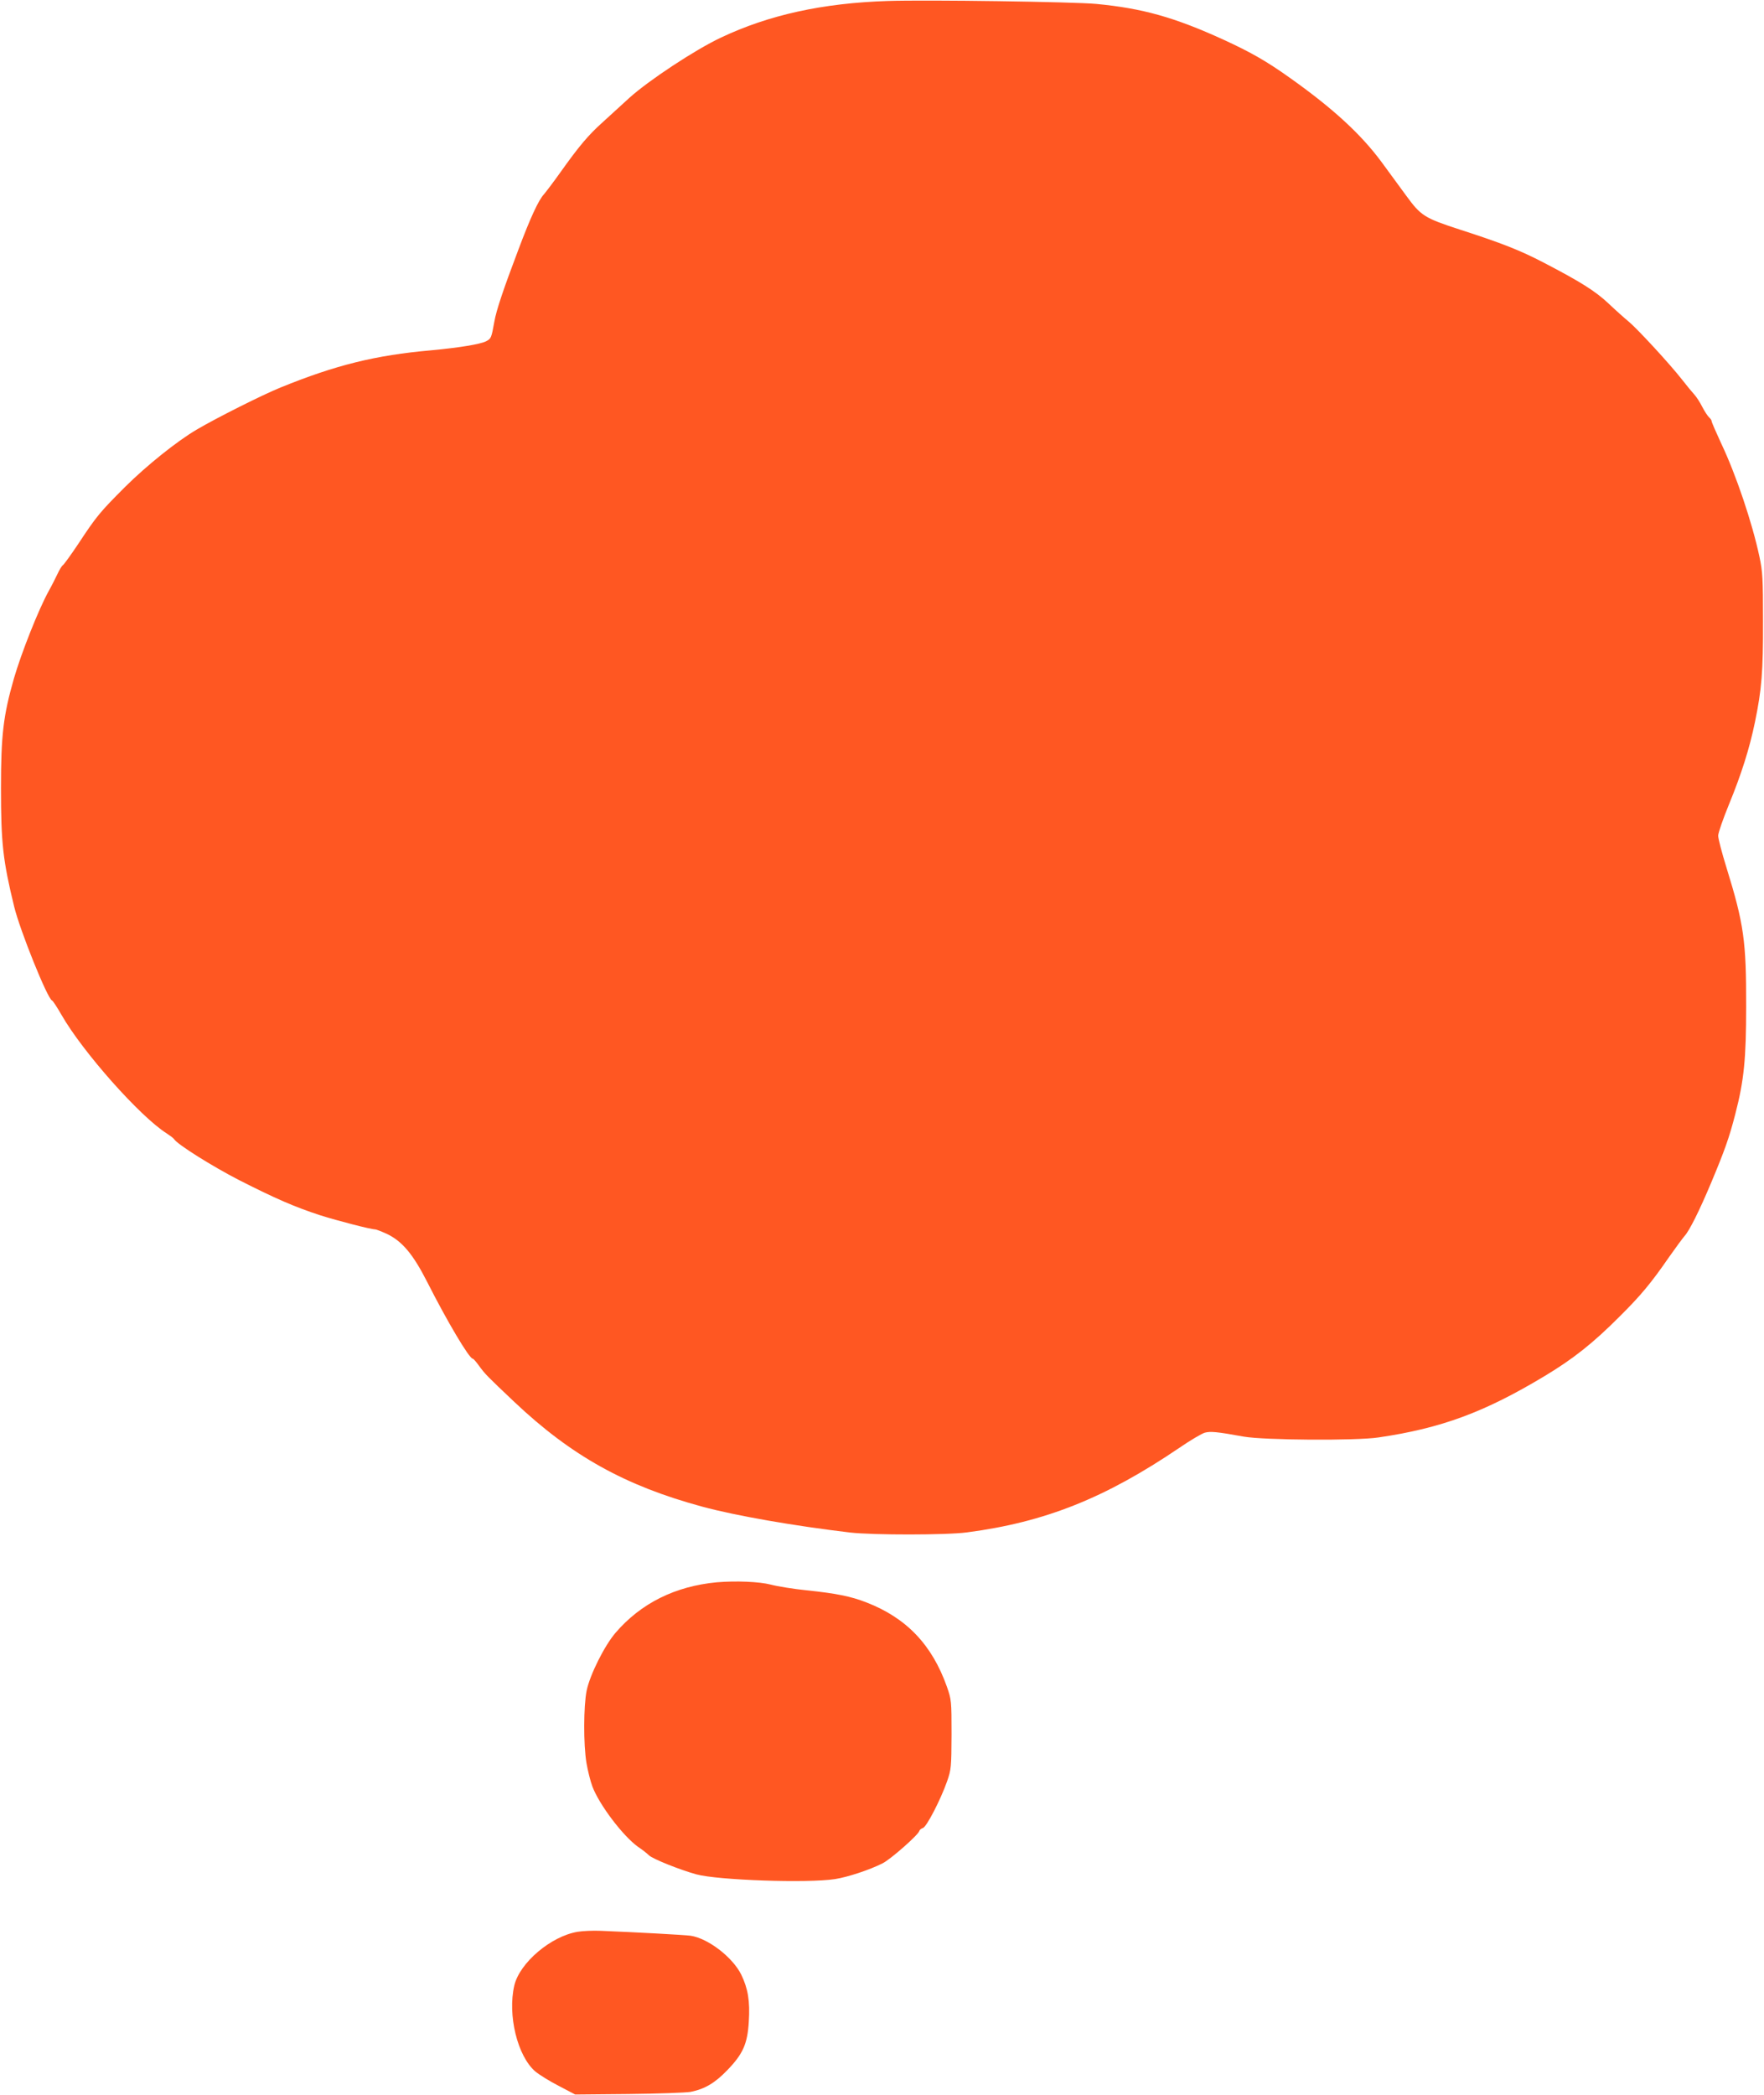
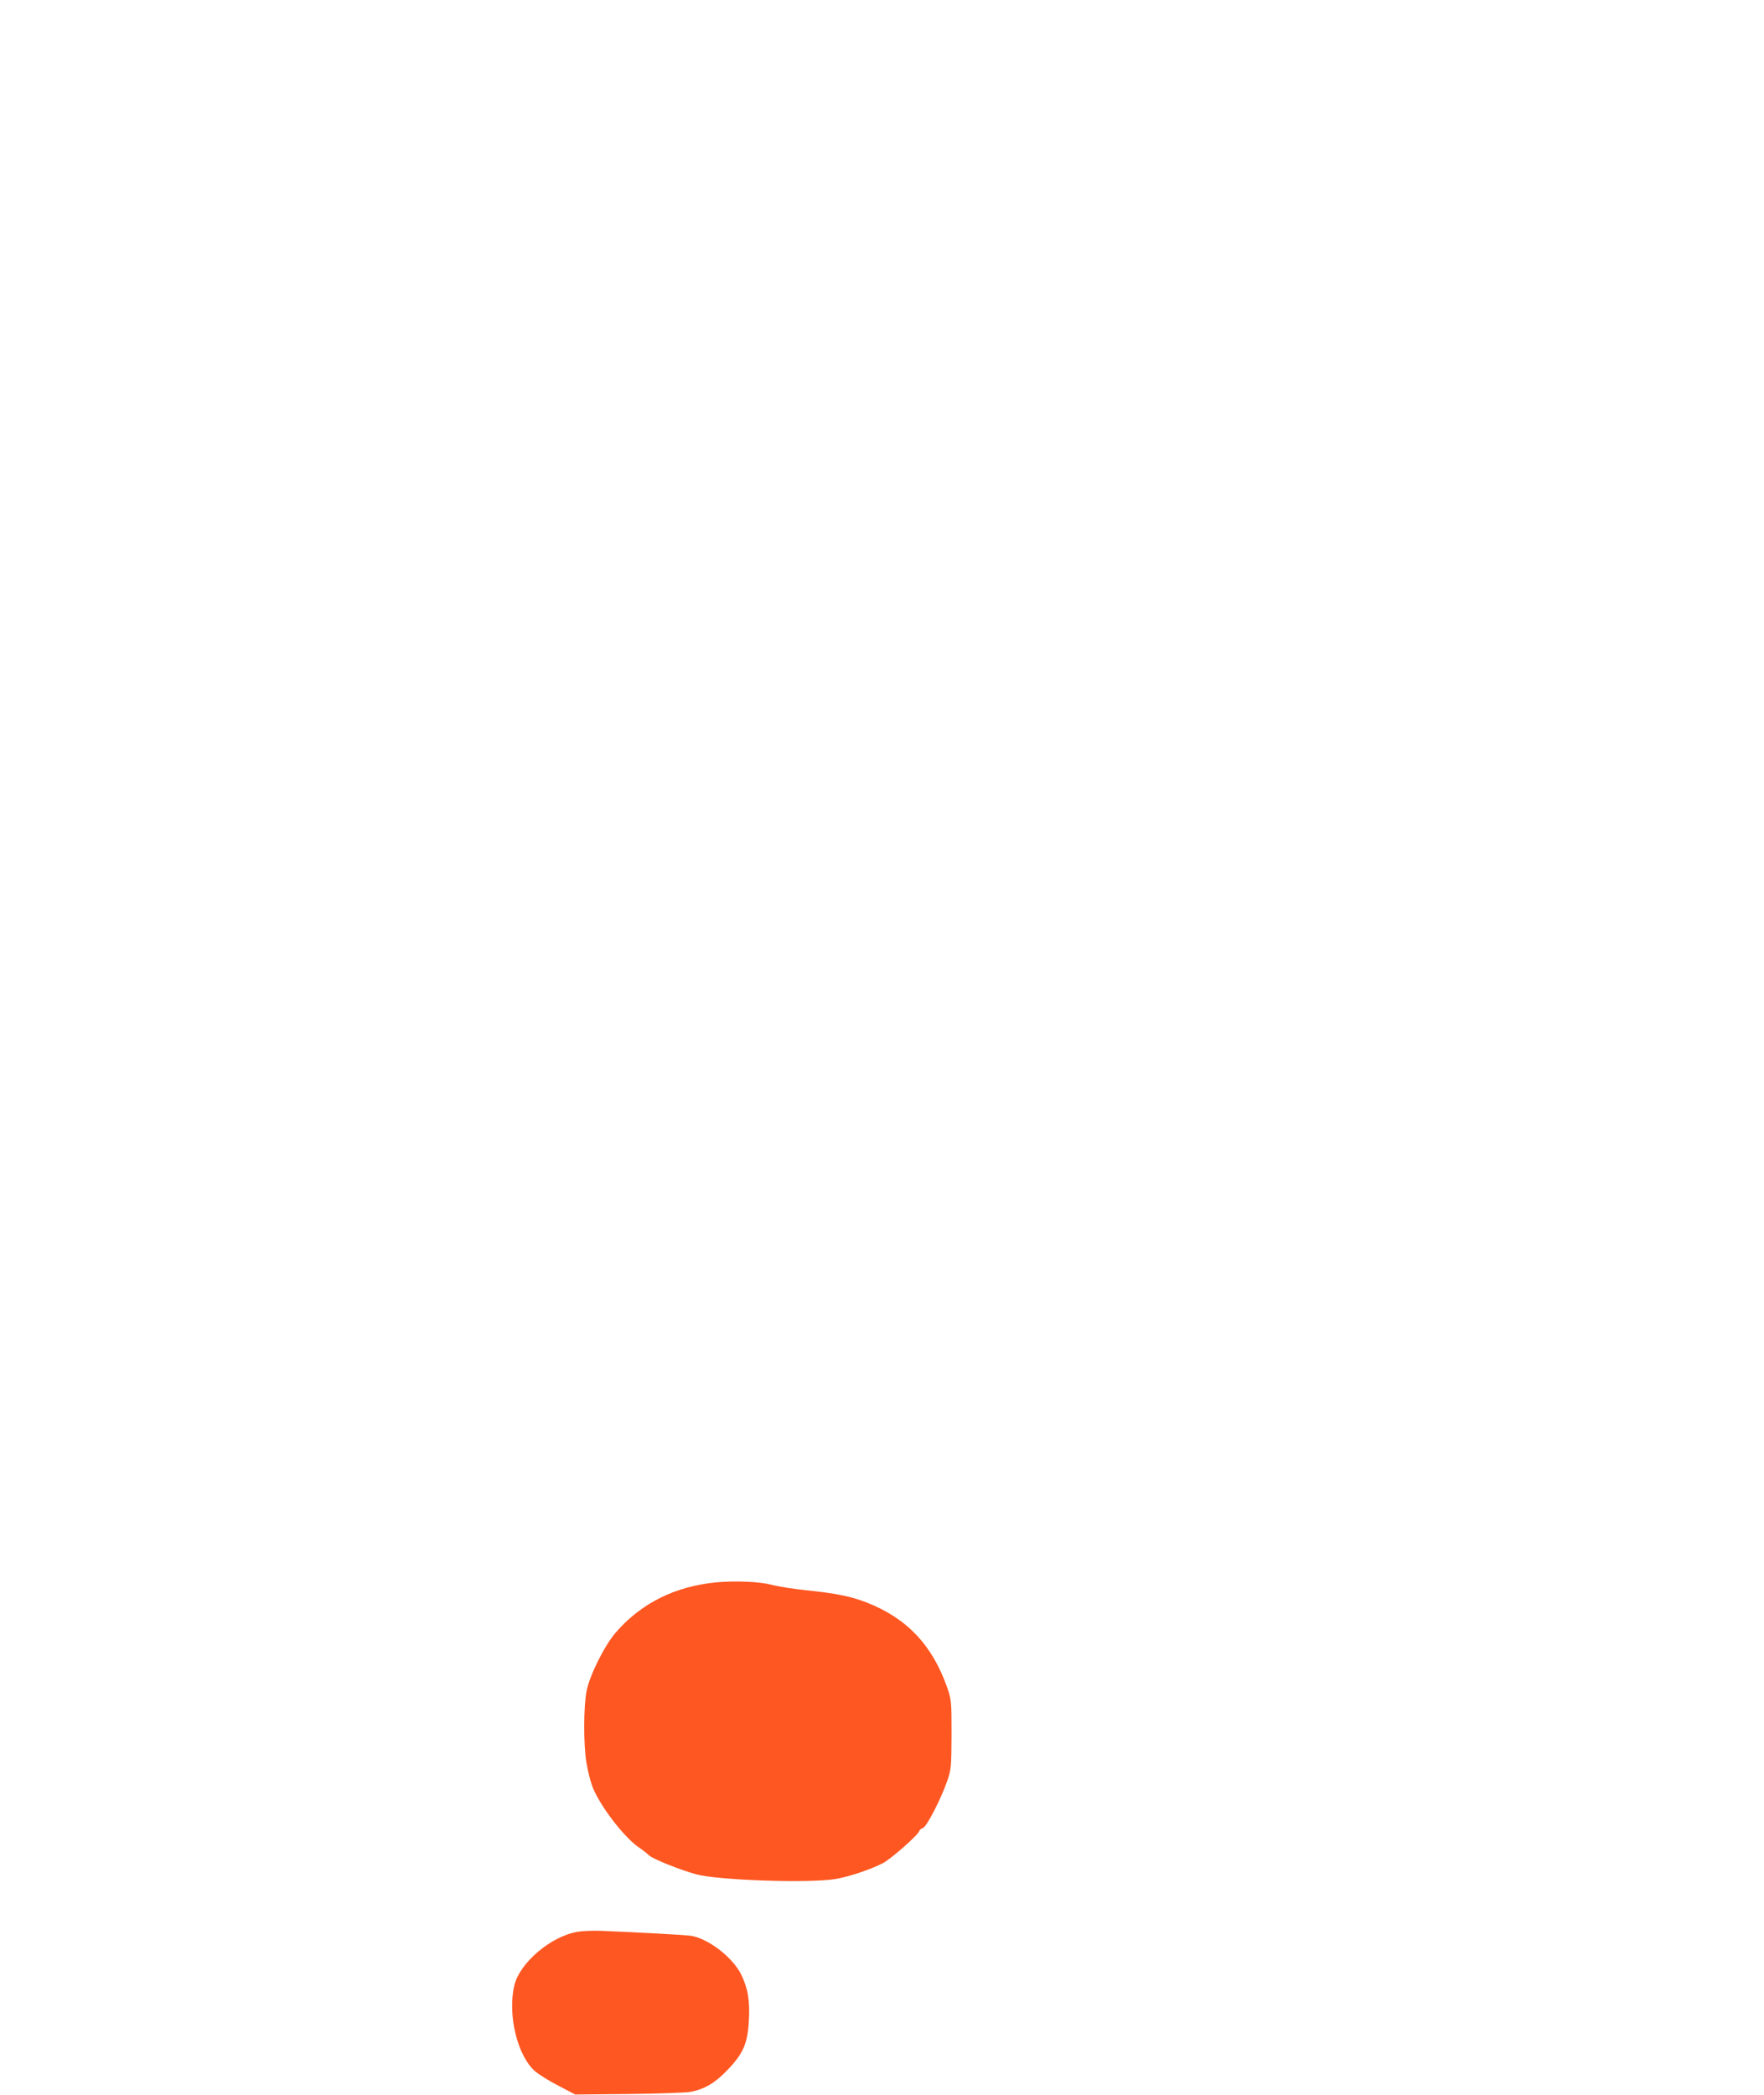
<svg xmlns="http://www.w3.org/2000/svg" version="1.0" width="1078pt" height="1280pt" viewBox="0 0 1078 1280" preserveAspectRatio="xMidYMid meet">
  <g transform="translate(0,1280) scale(0.1,-0.1)" fill="#ff5722" stroke="none">
-     <path d="M5425 12794 c-399 -13 -726 -85 -1020 -224 -157 -74 -439 -260 -558 -367 -41 -37 -113 -103 -161 -147 -93 -83 -149 -151 -263 -311 -39 -55 -84 -114 -99 -132 -33 -35 -84 -146 -156 -338 -91 -240 -135 -370 -147 -440 -18 -101 -20 -104 -51 -120 -35 -18 -165 -39 -335 -55 -341 -30 -583 -90 -920 -227 -109 -44 -392 -186 -514 -258 -119 -70 -304 -218 -436 -349 -153 -153 -175 -179 -285 -346 -46 -69 -89 -128 -95 -132 -7 -4 -22 -29 -34 -55 -13 -27 -36 -73 -53 -103 -63 -114 -168 -380 -213 -535 -65 -227 -79 -347 -79 -670 0 -337 12 -442 81 -725 36 -146 203 -561 231 -572 5 -1 31 -41 58 -88 130 -227 481 -622 643 -724 21 -14 42 -29 45 -35 20 -32 230 -164 397 -250 222 -113 340 -164 496 -215 104 -33 309 -86 335 -86 7 0 40 -13 73 -28 93 -45 159 -123 246 -294 122 -241 257 -468 278 -468 4 0 21 -19 38 -43 38 -52 48 -62 216 -221 349 -330 679 -513 1149 -640 206 -56 566 -118 903 -158 141 -16 590 -16 715 1 475 62 844 209 1298 517 67 46 137 87 155 92 34 9 73 6 237 -24 125 -22 687 -26 825 -5 383 56 647 154 1013 374 175 105 298 202 462 367 127 126 191 203 300 361 40 57 83 115 95 129 29 32 88 149 160 320 84 200 113 281 150 426 53 204 66 338 66 654 1 401 -14 506 -120 849 -28 90 -51 178 -51 196 0 17 30 103 66 191 76 185 126 343 159 504 41 199 50 308 49 615 0 261 -2 301 -22 395 -44 207 -144 503 -233 690 -32 69 -59 131 -59 137 0 6 -7 16 -16 24 -8 7 -27 36 -41 63 -14 28 -36 62 -49 76 -13 14 -46 54 -74 90 -75 96 -267 304 -324 353 -28 23 -85 74 -126 113 -82 77 -174 134 -395 249 -146 76 -255 119 -515 203 -215 70 -237 84 -326 206 -41 56 -109 148 -151 206 -125 169 -294 325 -554 510 -147 105 -243 160 -413 238 -298 136 -493 191 -776 218 -139 13 -1032 26 -1275 18z" />
    <path d="M4380 3134 c-254 -24 -463 -128 -618 -308 -68 -79 -157 -257 -177 -354 -19 -94 -20 -329 -1 -442 8 -47 24 -111 36 -143 42 -112 187 -303 279 -369 26 -17 56 -41 67 -52 25 -23 188 -88 289 -116 131 -36 682 -55 848 -29 78 12 213 57 290 96 49 24 220 175 225 198 2 7 12 15 22 18 22 6 109 174 148 286 25 72 26 86 27 286 0 205 -1 212 -28 290 -91 257 -247 421 -492 516 -95 37 -183 55 -365 74 -80 8 -179 24 -220 35 -71 18 -212 24 -330 14z" />
    <path d="M3530 999 c-163 -27 -354 -189 -387 -328 -42 -181 19 -431 128 -525 24 -20 88 -60 143 -88 l101 -53 325 3 c179 2 350 8 380 13 86 17 149 54 224 132 97 100 124 162 132 297 8 126 -5 202 -46 287 -53 107 -203 222 -310 238 -40 5 -326 21 -550 30 -47 2 -110 -1 -140 -6z" />
  </g>
</svg>